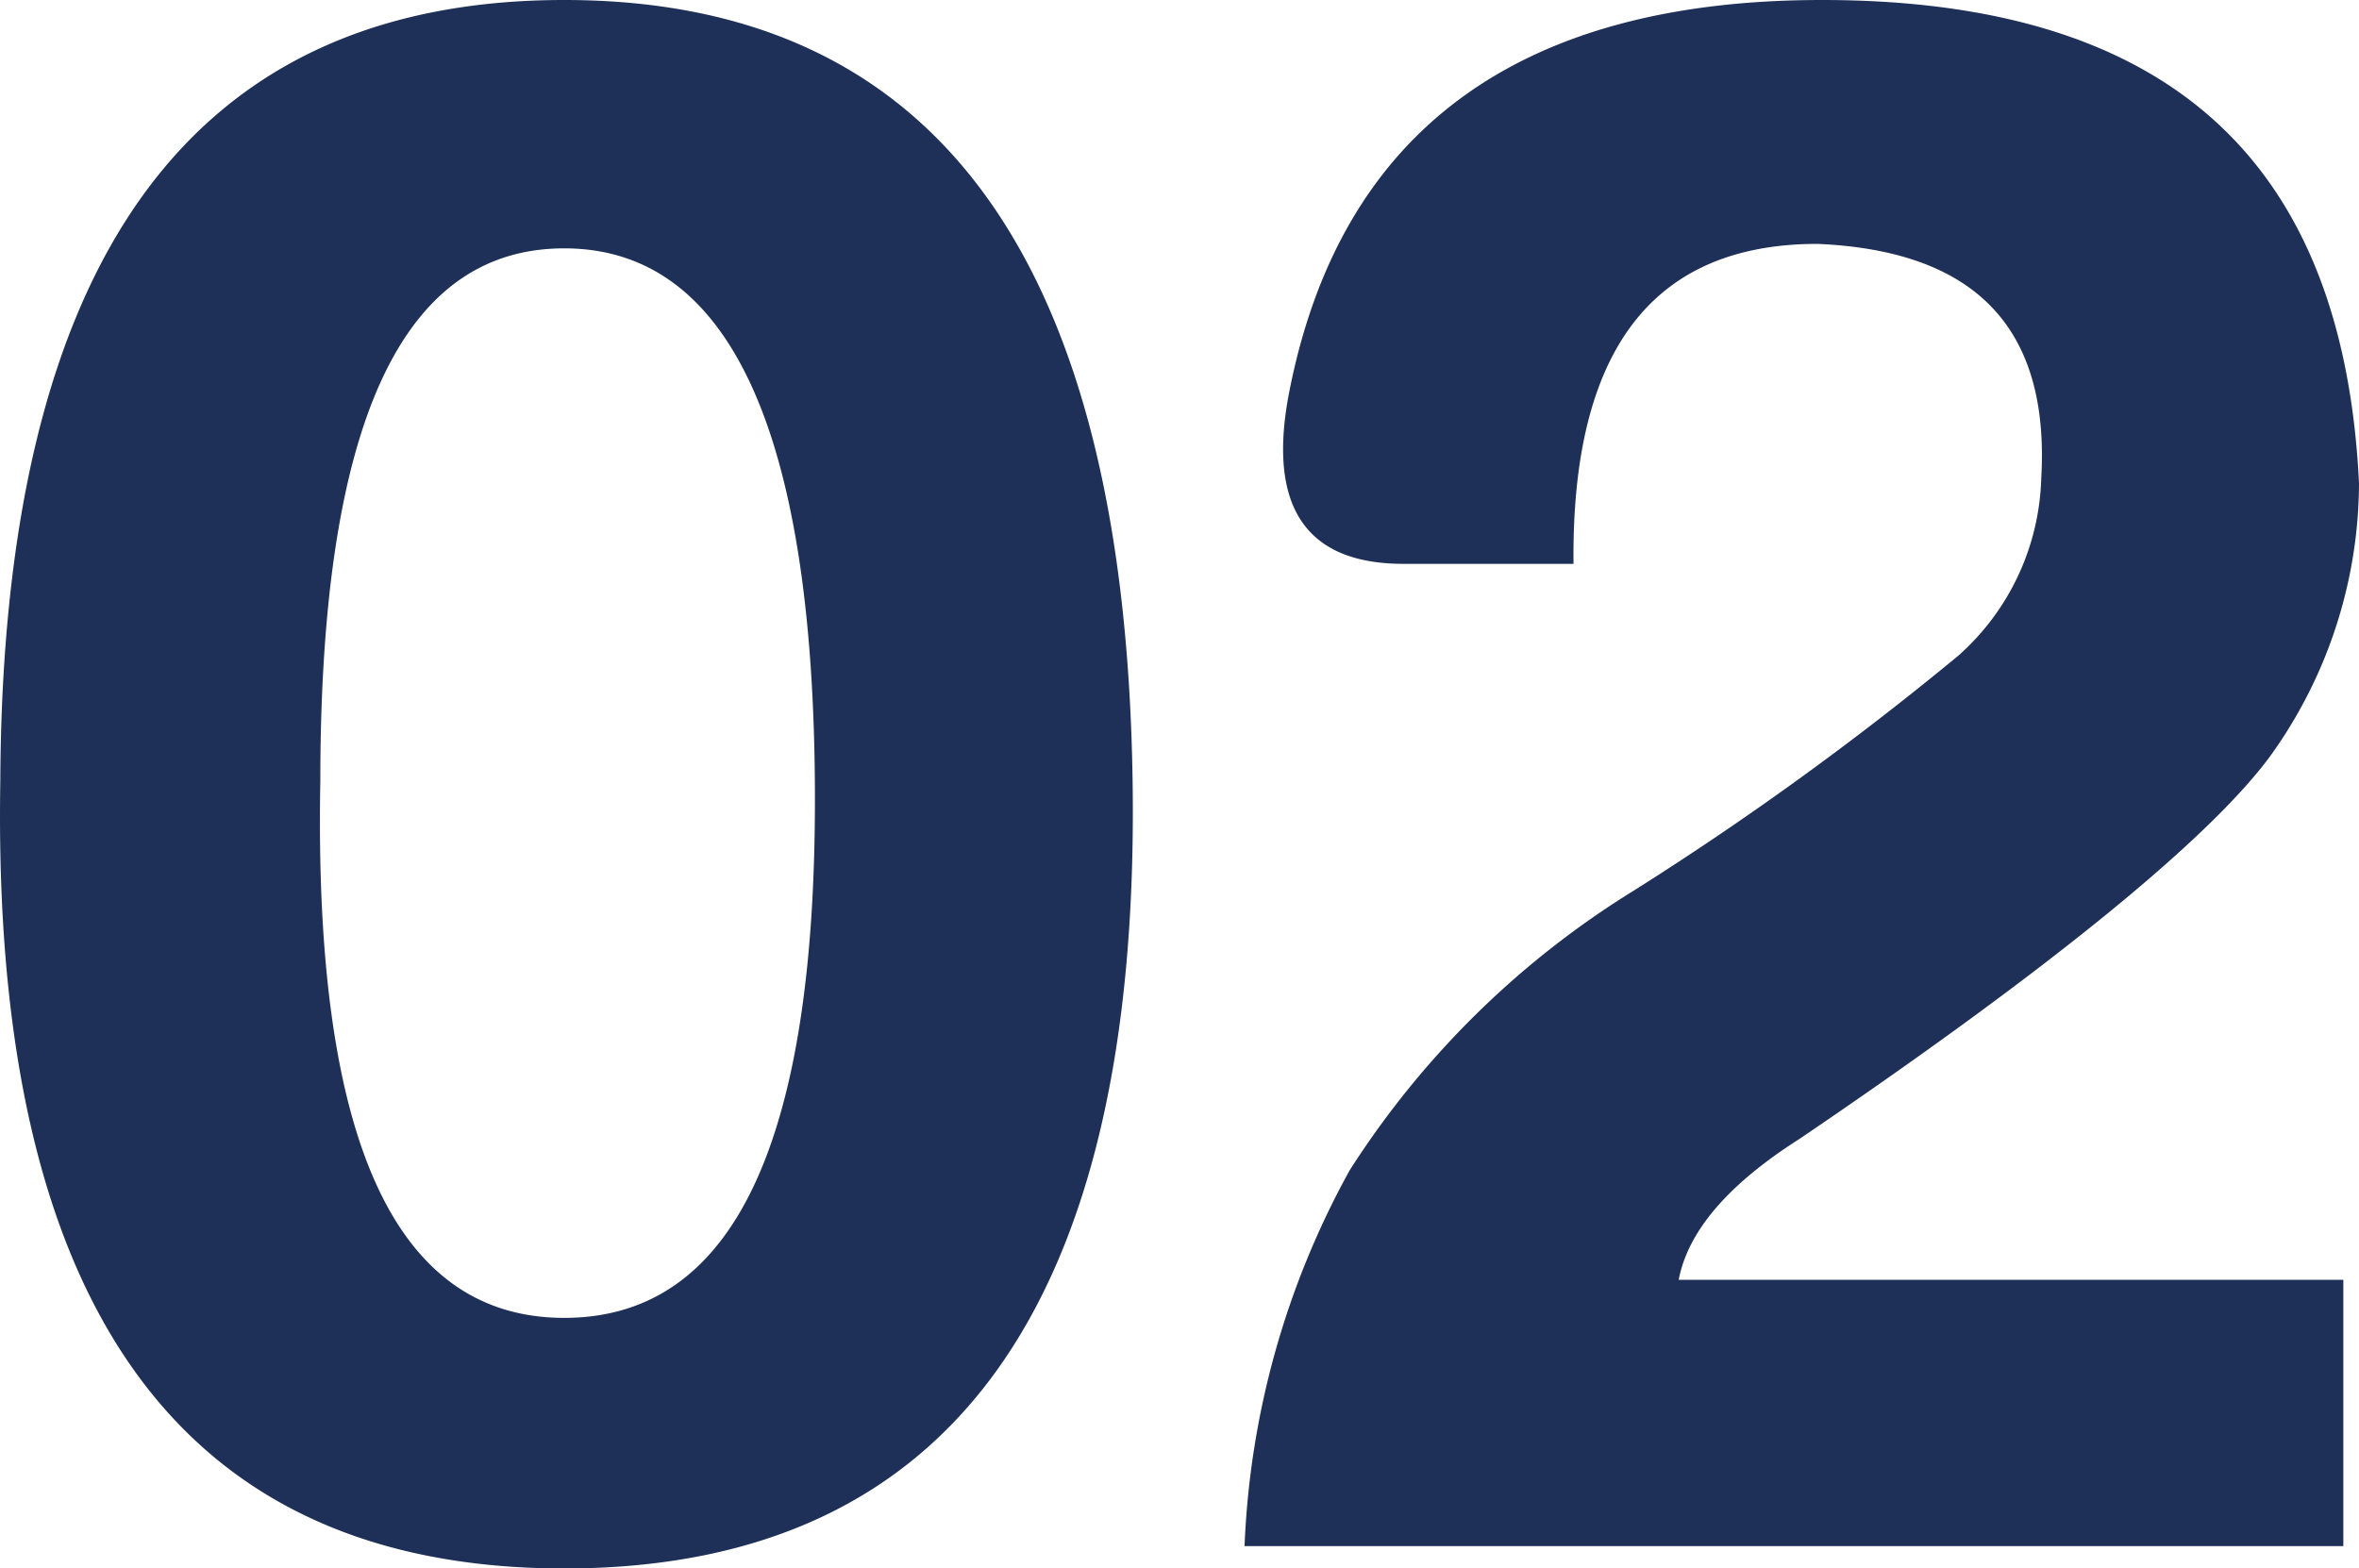
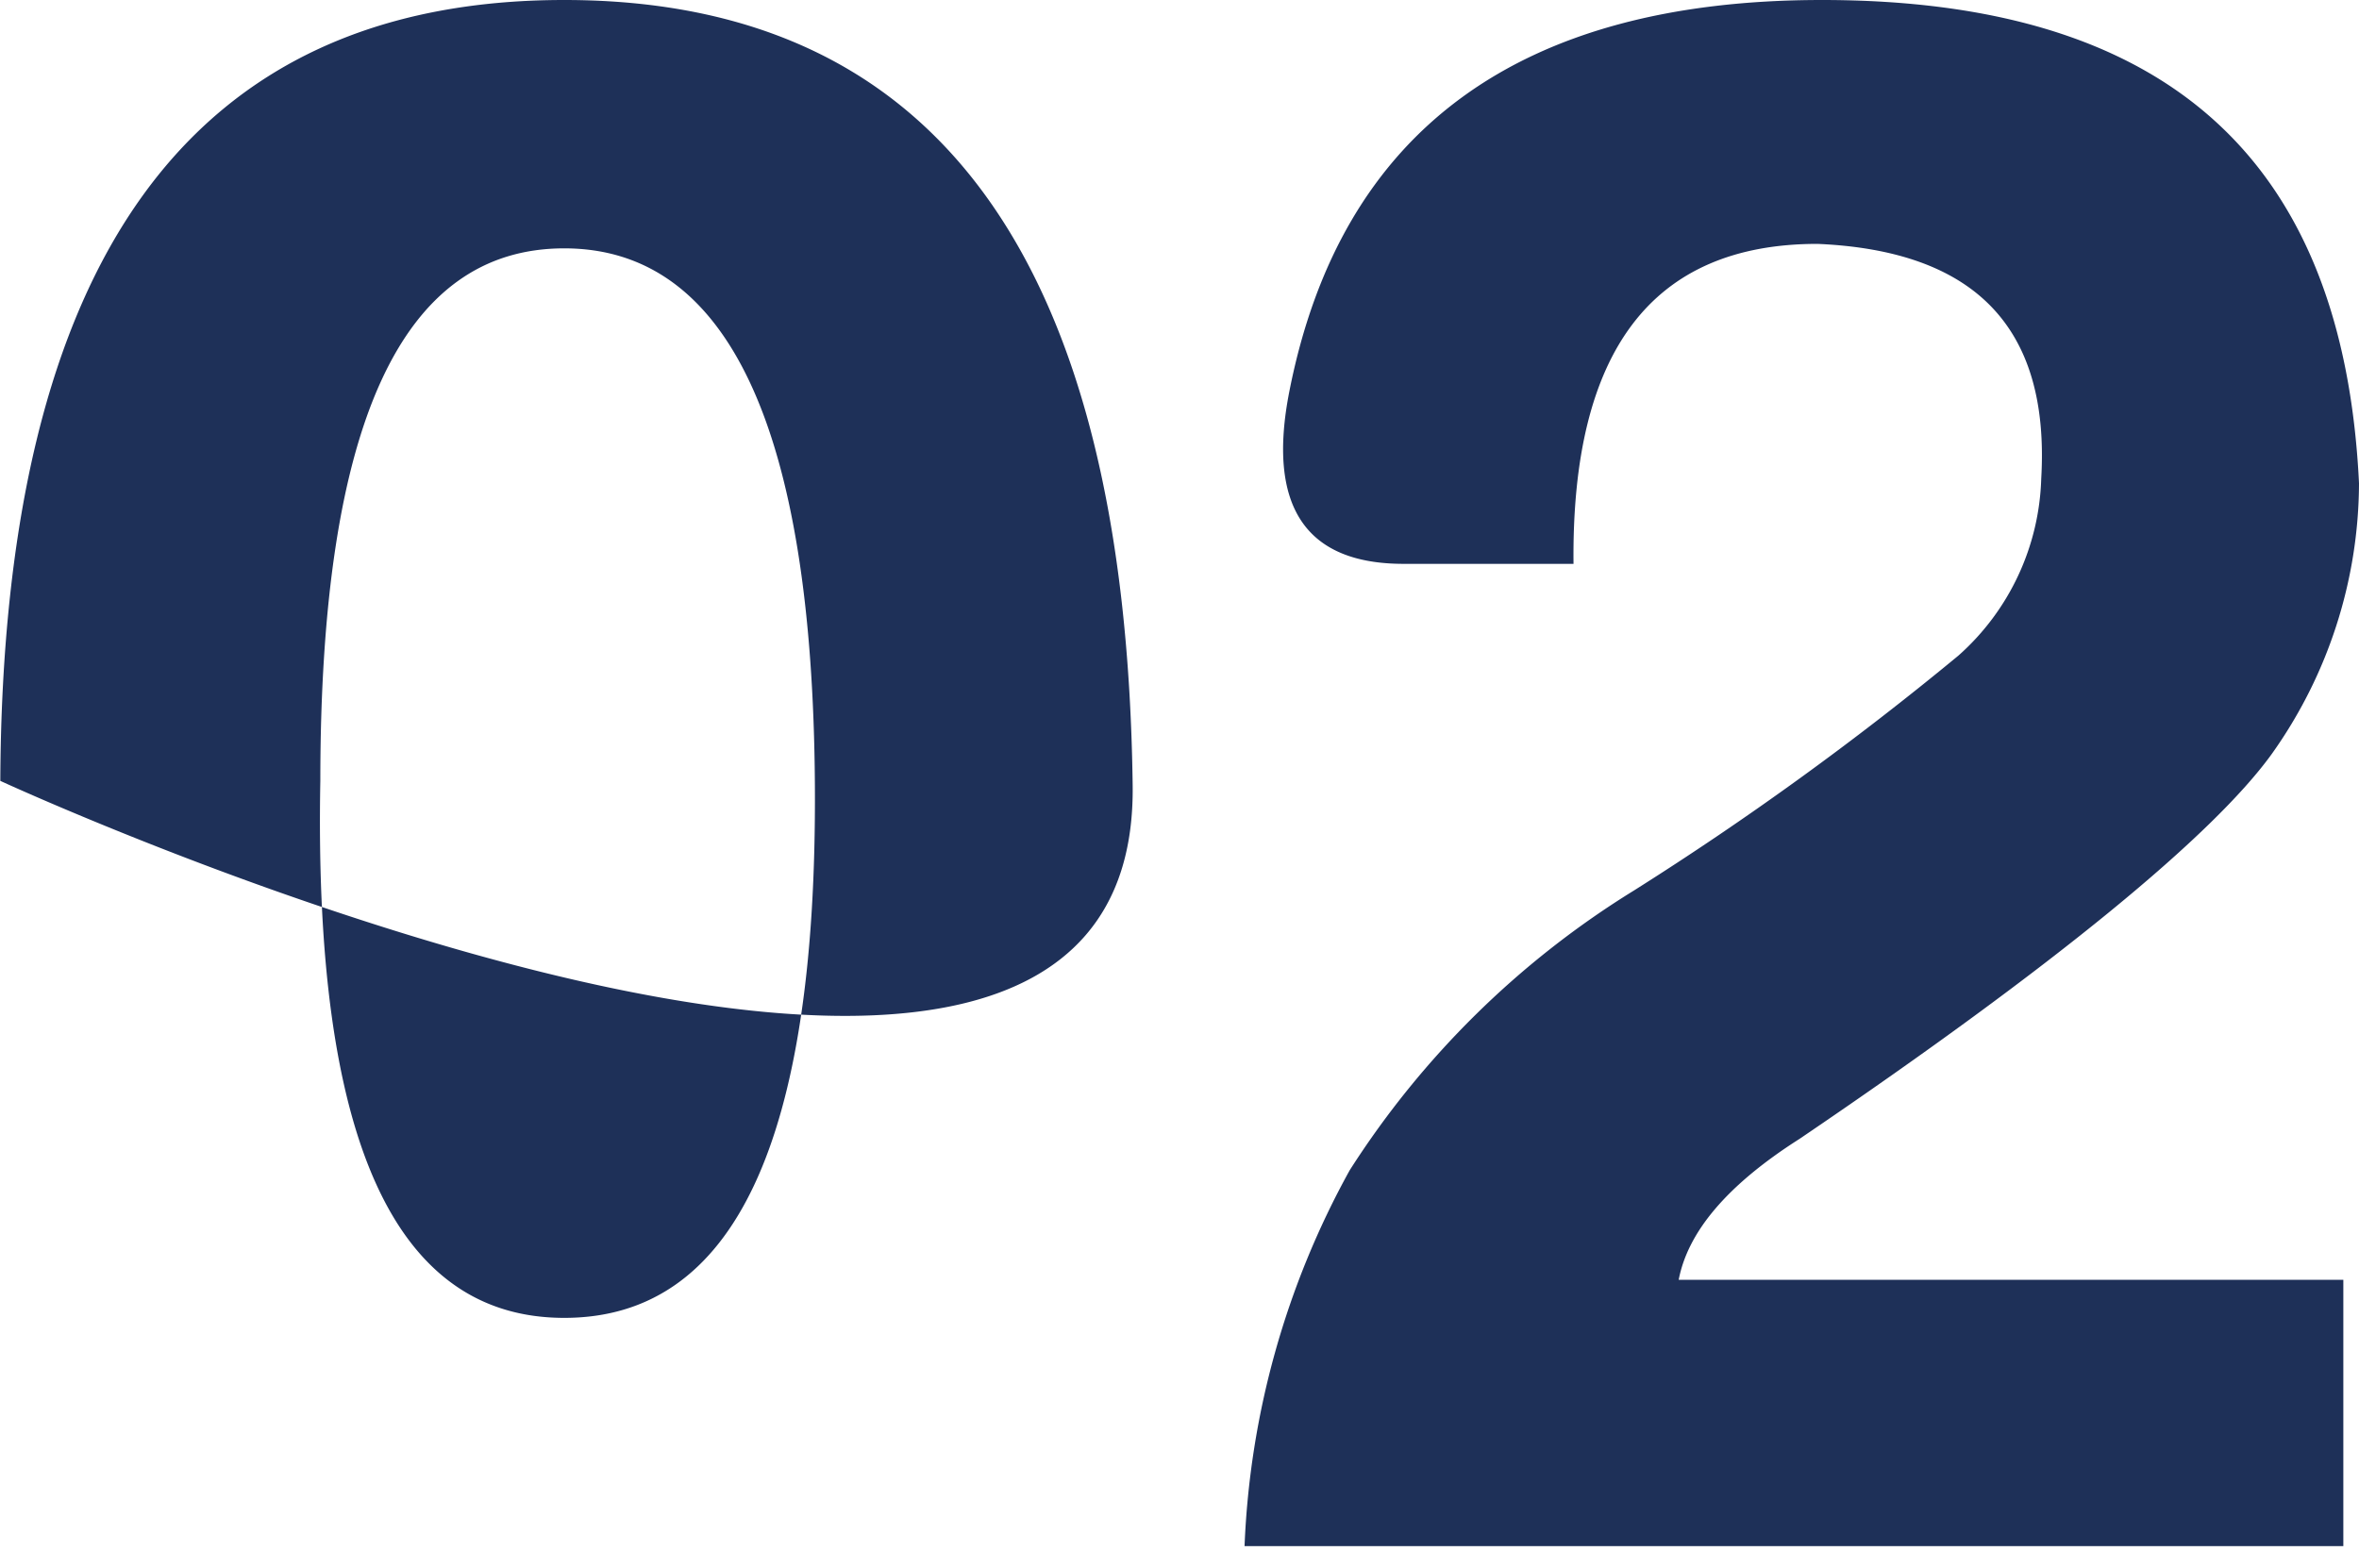
<svg xmlns="http://www.w3.org/2000/svg" width="52.707" height="35.05" viewBox="0 0 52.707 35.05">
-   <path id="num-02" d="M14.05-34.55q-12.525,0-12.6,17.45C1.25-5.4,5.45.5,14.05.5S26.9-5.35,26.75-17C26.6-28.7,22.4-34.55,14.05-34.55Zm0,5.55c3.65,0,5.55,4,5.6,12,.05,7.95-1.8,11.9-5.6,11.9s-5.6-4-5.45-12C8.6-25.05,10.4-29,14.05-29ZM32.8-21.95h3.8c-.05-4.75,1.75-7.15,5.45-7.15,3.5.15,5.2,1.85,5,5.25A5.5,5.5,0,0,1,45.2-19.9a69.994,69.994,0,0,1-7.25,5.25A19.972,19.972,0,0,0,31.6-8.4,18.907,18.907,0,0,0,29.25,0H53.8V-5.95H38.95C39.15-7,40-8.05,41.65-9.1,47.4-13,50.9-15.9,52.2-17.7a10.484,10.484,0,0,0,1.95-6.05c-.35-7.25-4.3-10.8-12-10.8-6.75,0-10.75,2.9-11.9,8.75C29.75-23.25,30.6-21.95,32.8-21.95Z" transform="translate(-1.443 34.55)" fill="#1e3058" />
+   <path id="num-02" d="M14.05-34.55q-12.525,0-12.6,17.45S26.9-5.35,26.75-17C26.6-28.7,22.4-34.55,14.05-34.55Zm0,5.55c3.65,0,5.55,4,5.6,12,.05,7.95-1.8,11.9-5.6,11.9s-5.6-4-5.45-12C8.6-25.05,10.4-29,14.05-29ZM32.8-21.95h3.8c-.05-4.75,1.75-7.15,5.45-7.15,3.5.15,5.2,1.85,5,5.25A5.5,5.5,0,0,1,45.2-19.9a69.994,69.994,0,0,1-7.25,5.25A19.972,19.972,0,0,0,31.6-8.4,18.907,18.907,0,0,0,29.25,0H53.8V-5.95H38.95C39.15-7,40-8.05,41.65-9.1,47.4-13,50.9-15.9,52.2-17.7a10.484,10.484,0,0,0,1.95-6.05c-.35-7.25-4.3-10.8-12-10.8-6.75,0-10.75,2.9-11.9,8.75C29.75-23.25,30.6-21.95,32.8-21.95Z" transform="translate(-1.443 34.55)" fill="#1e3058" />
</svg>